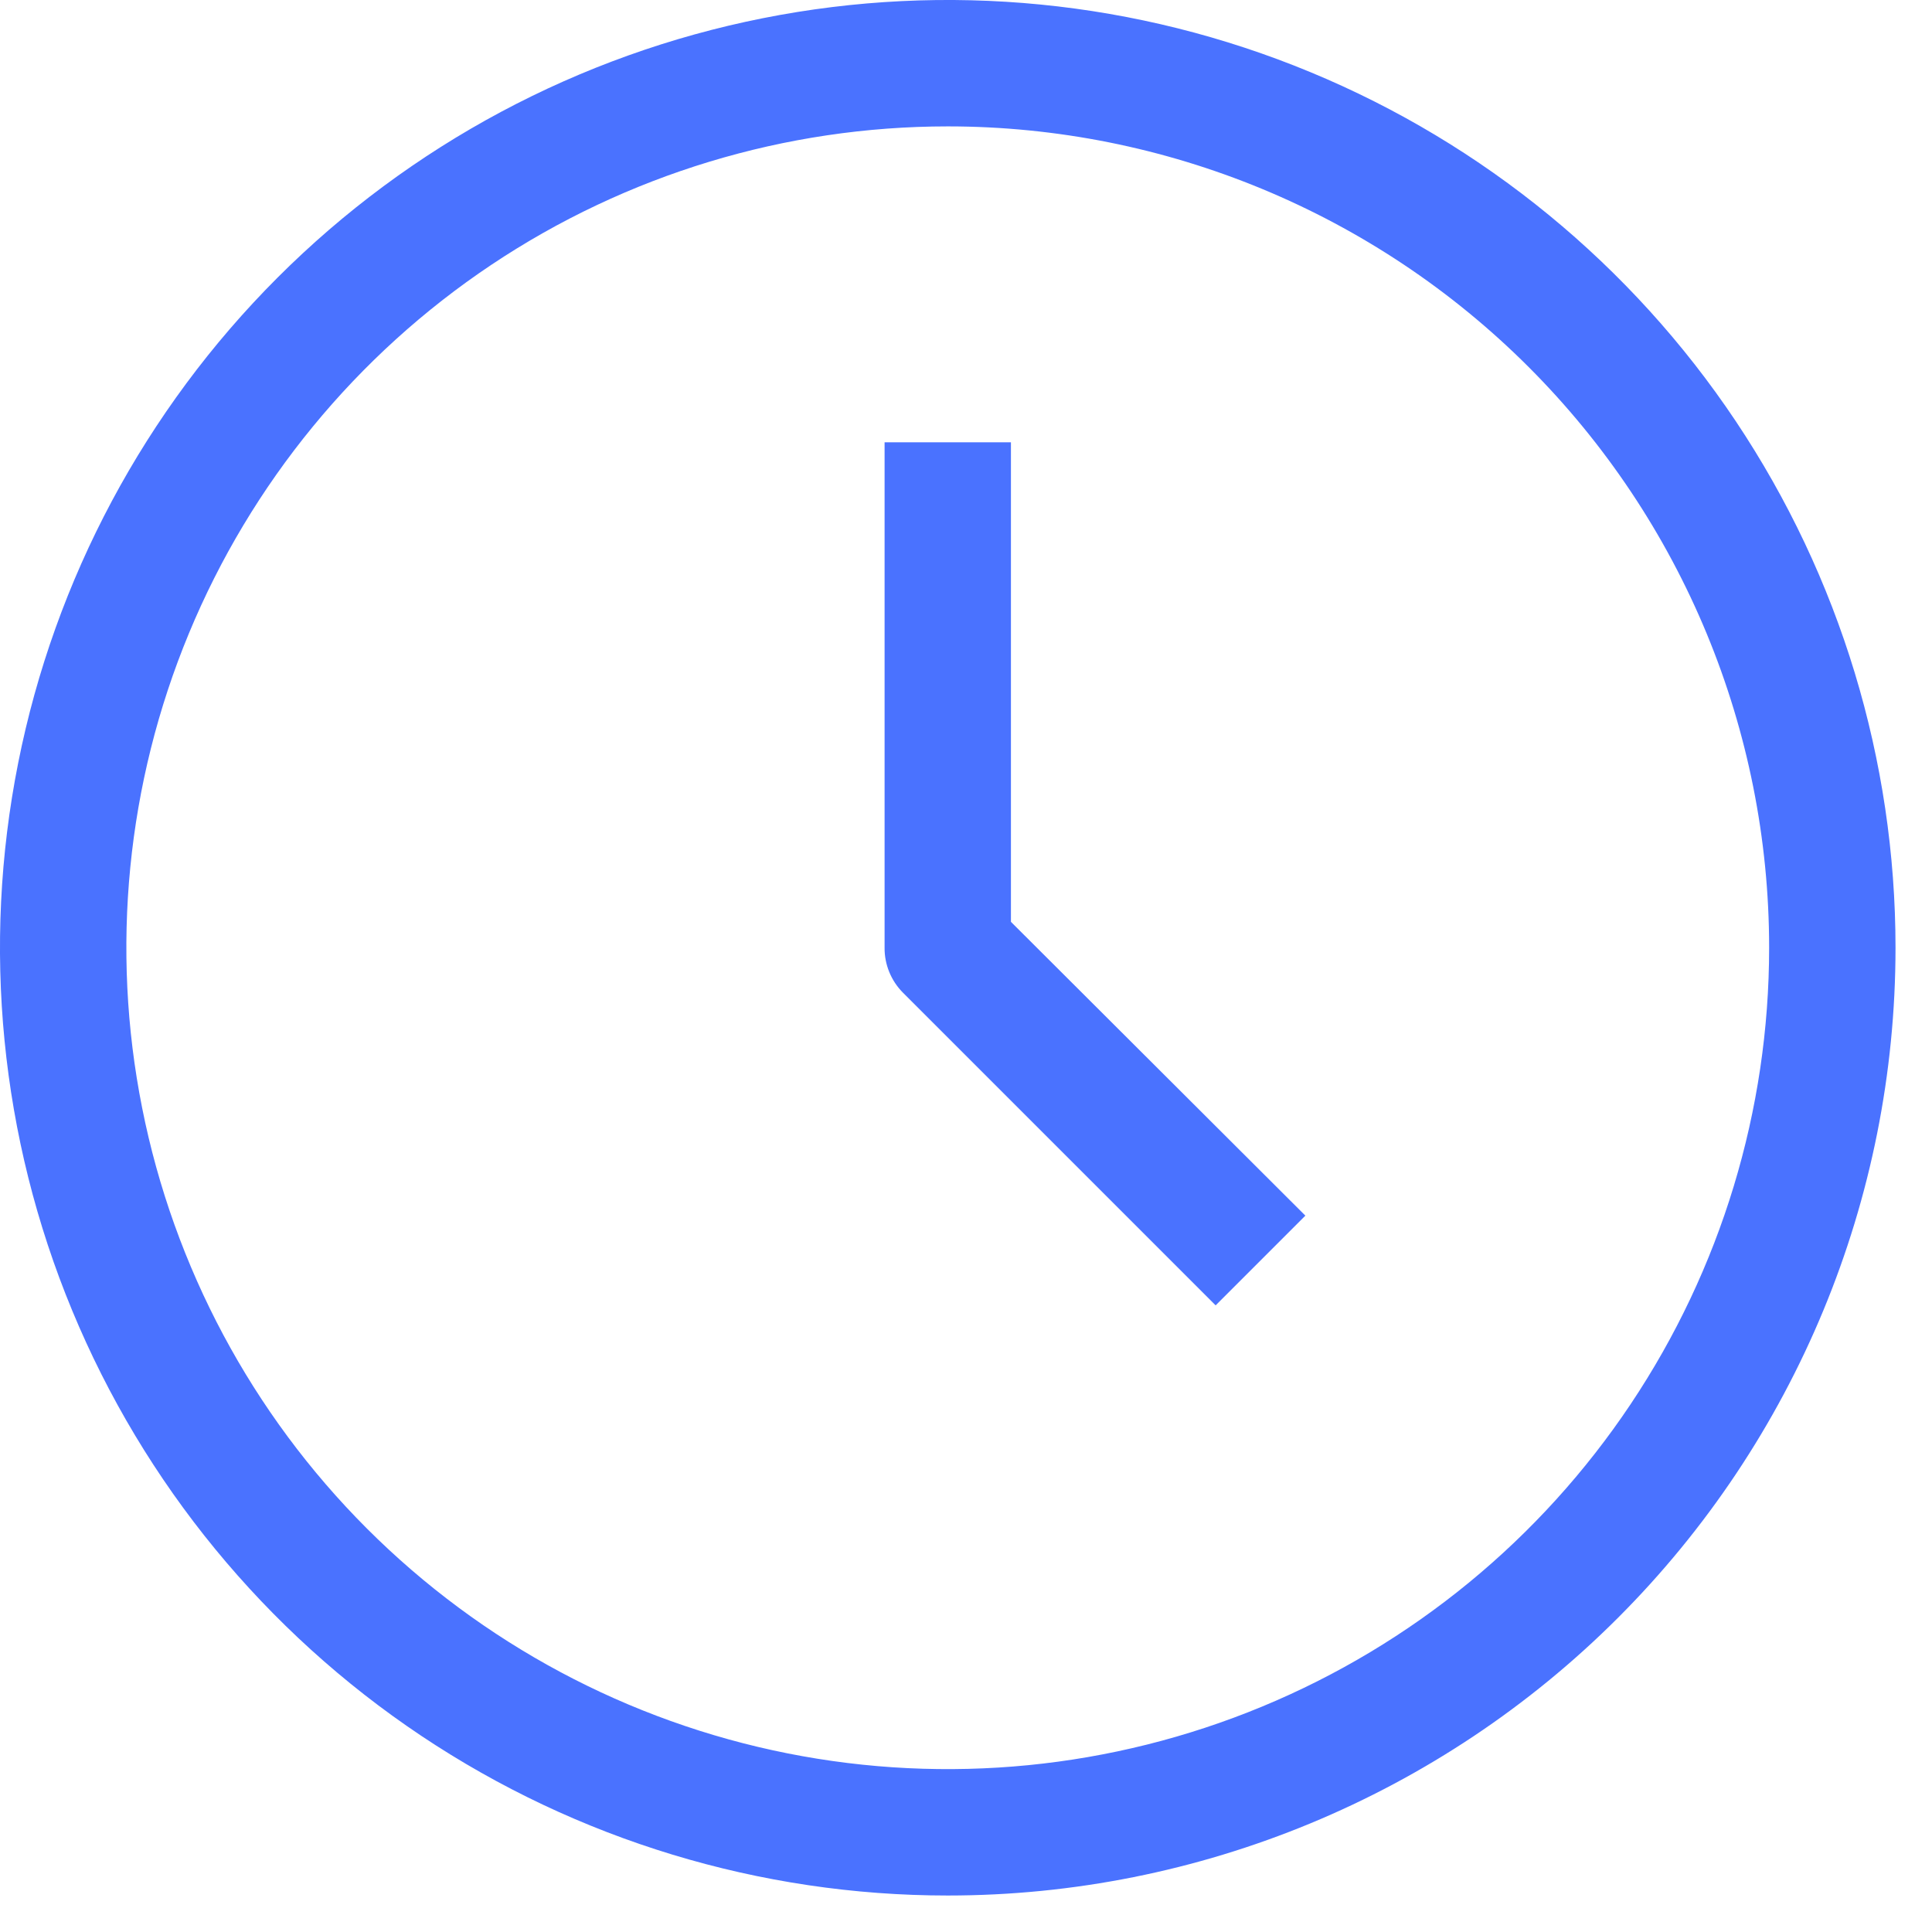
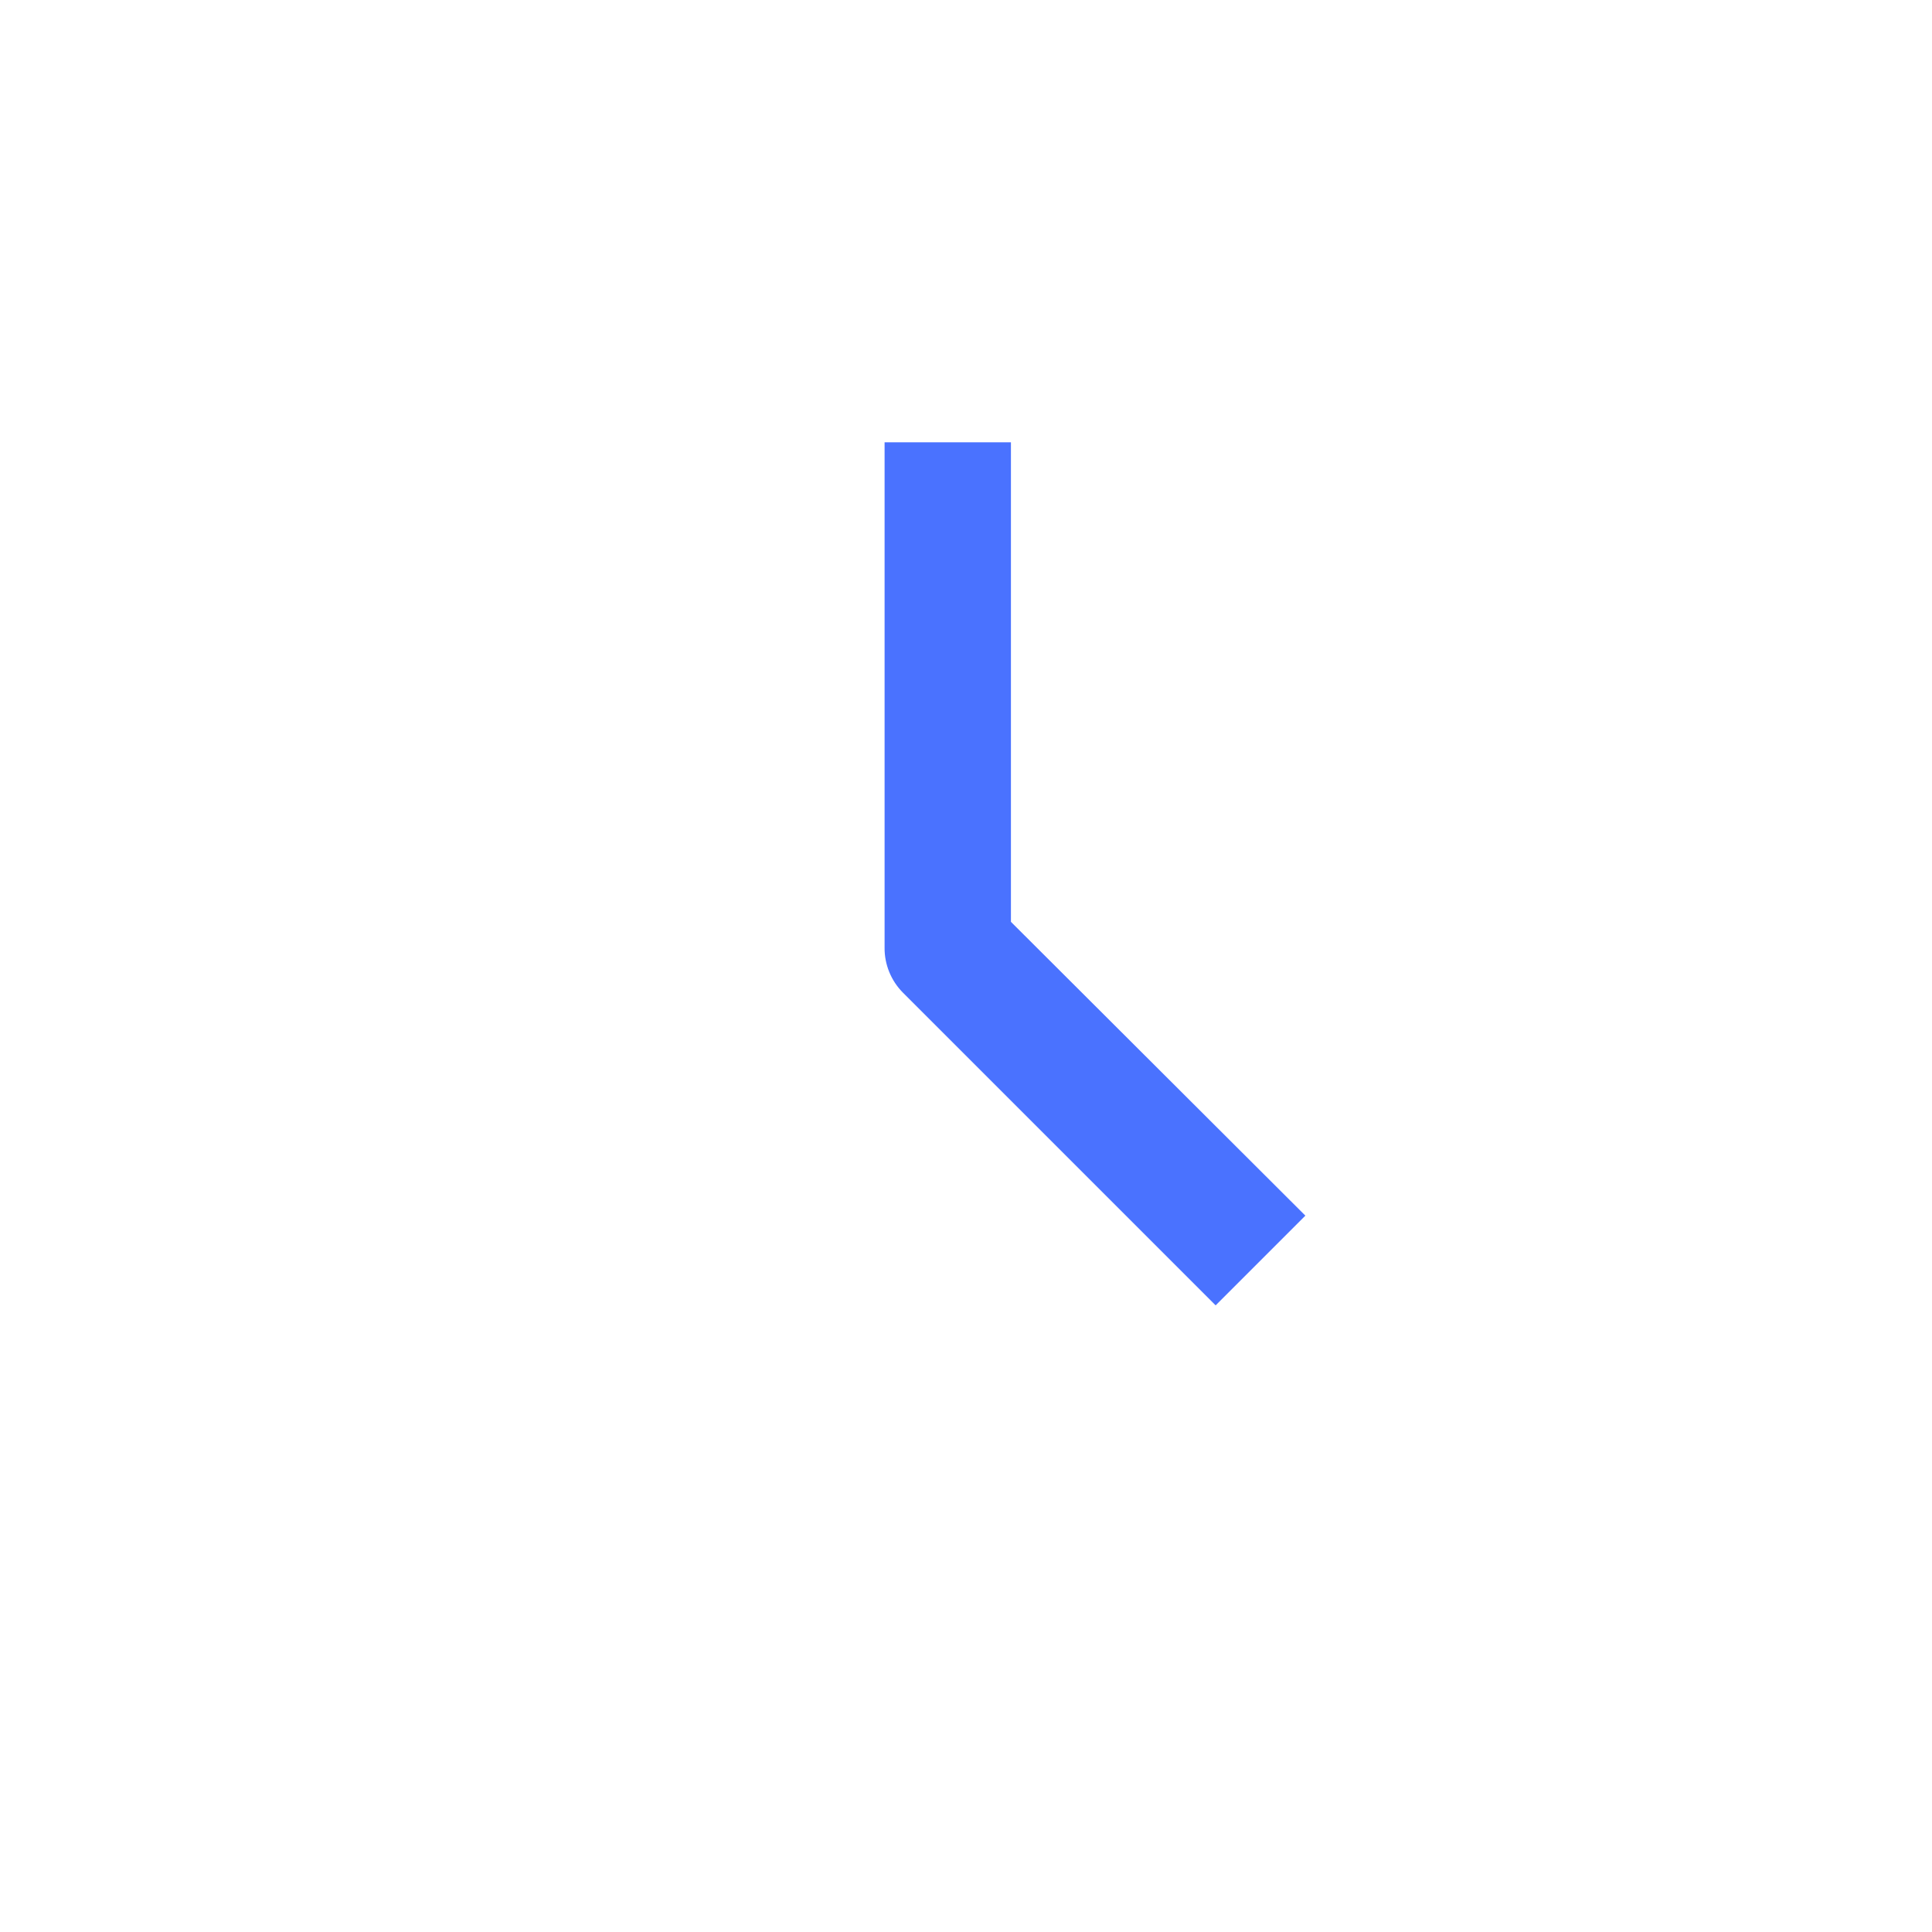
<svg xmlns="http://www.w3.org/2000/svg" width="43" height="43" viewBox="0 0 43 43" fill="none">
-   <path d="M21.094 42.188C16.922 42.188 12.844 40.95 9.375 38.633C5.906 36.315 3.202 33.02 1.606 29.166C0.009 25.312 -0.409 21.07 0.405 16.979C1.219 12.887 3.228 9.128 6.178 6.178C9.128 3.228 12.887 1.219 16.979 0.405C21.07 -0.409 25.312 0.009 29.166 1.606C33.02 3.202 36.315 5.906 38.633 9.375C40.95 12.844 42.188 16.922 42.188 21.094C42.188 26.688 39.965 32.053 36.009 36.009C32.053 39.965 26.688 42.188 21.094 42.188ZM21.094 2.813C17.478 2.813 13.944 3.885 10.937 5.893C7.931 7.902 5.588 10.757 4.204 14.098C2.82 17.438 2.458 21.114 3.164 24.66C3.869 28.206 5.61 31.464 8.167 34.021C10.724 36.577 13.981 38.318 17.527 39.024C21.073 39.729 24.749 39.367 28.09 37.983C31.43 36.6 34.285 34.257 36.294 31.25C38.303 28.244 39.375 24.709 39.375 21.094C39.375 16.245 37.449 11.595 34.021 8.167C30.592 4.739 25.942 2.813 21.094 2.813Z" fill="#4A72FF" />
  <path d="M27.056 29.053L20.095 22.092C19.965 21.961 19.862 21.805 19.792 21.634C19.722 21.462 19.686 21.279 19.688 21.094V9.844H22.5V20.517L29.053 27.056L27.056 29.053Z" fill="#4A72FF" />
</svg>